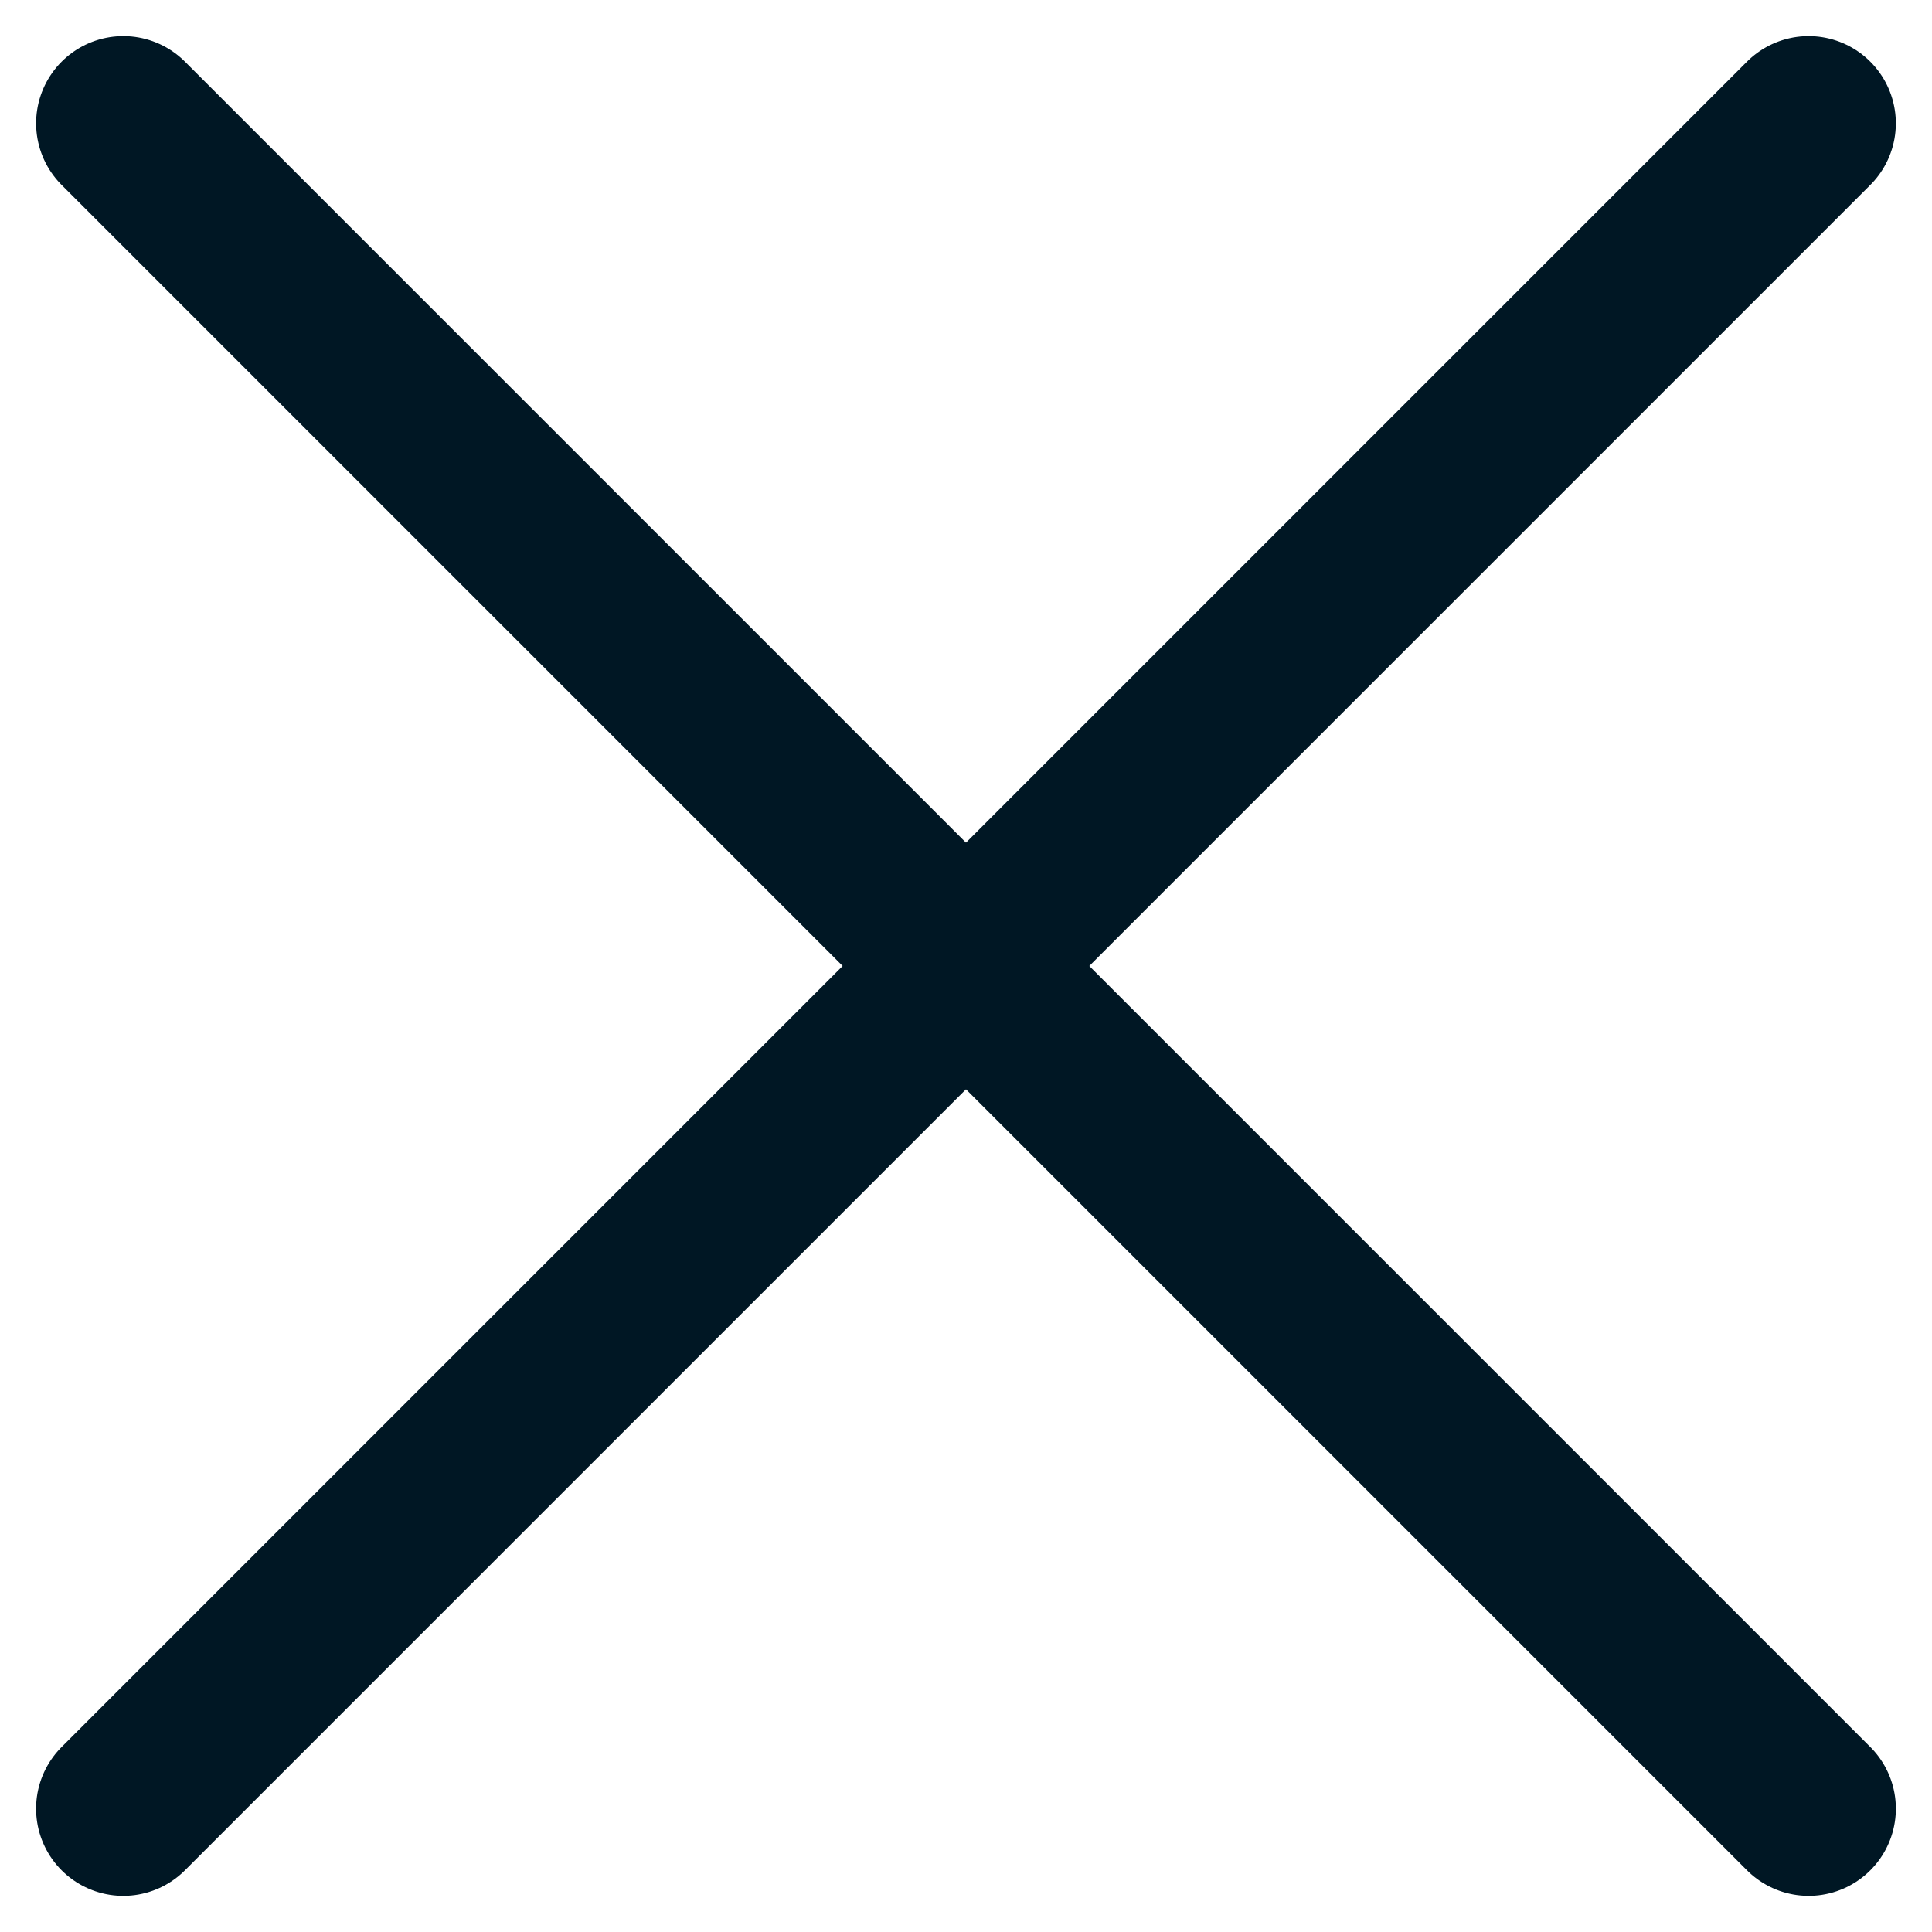
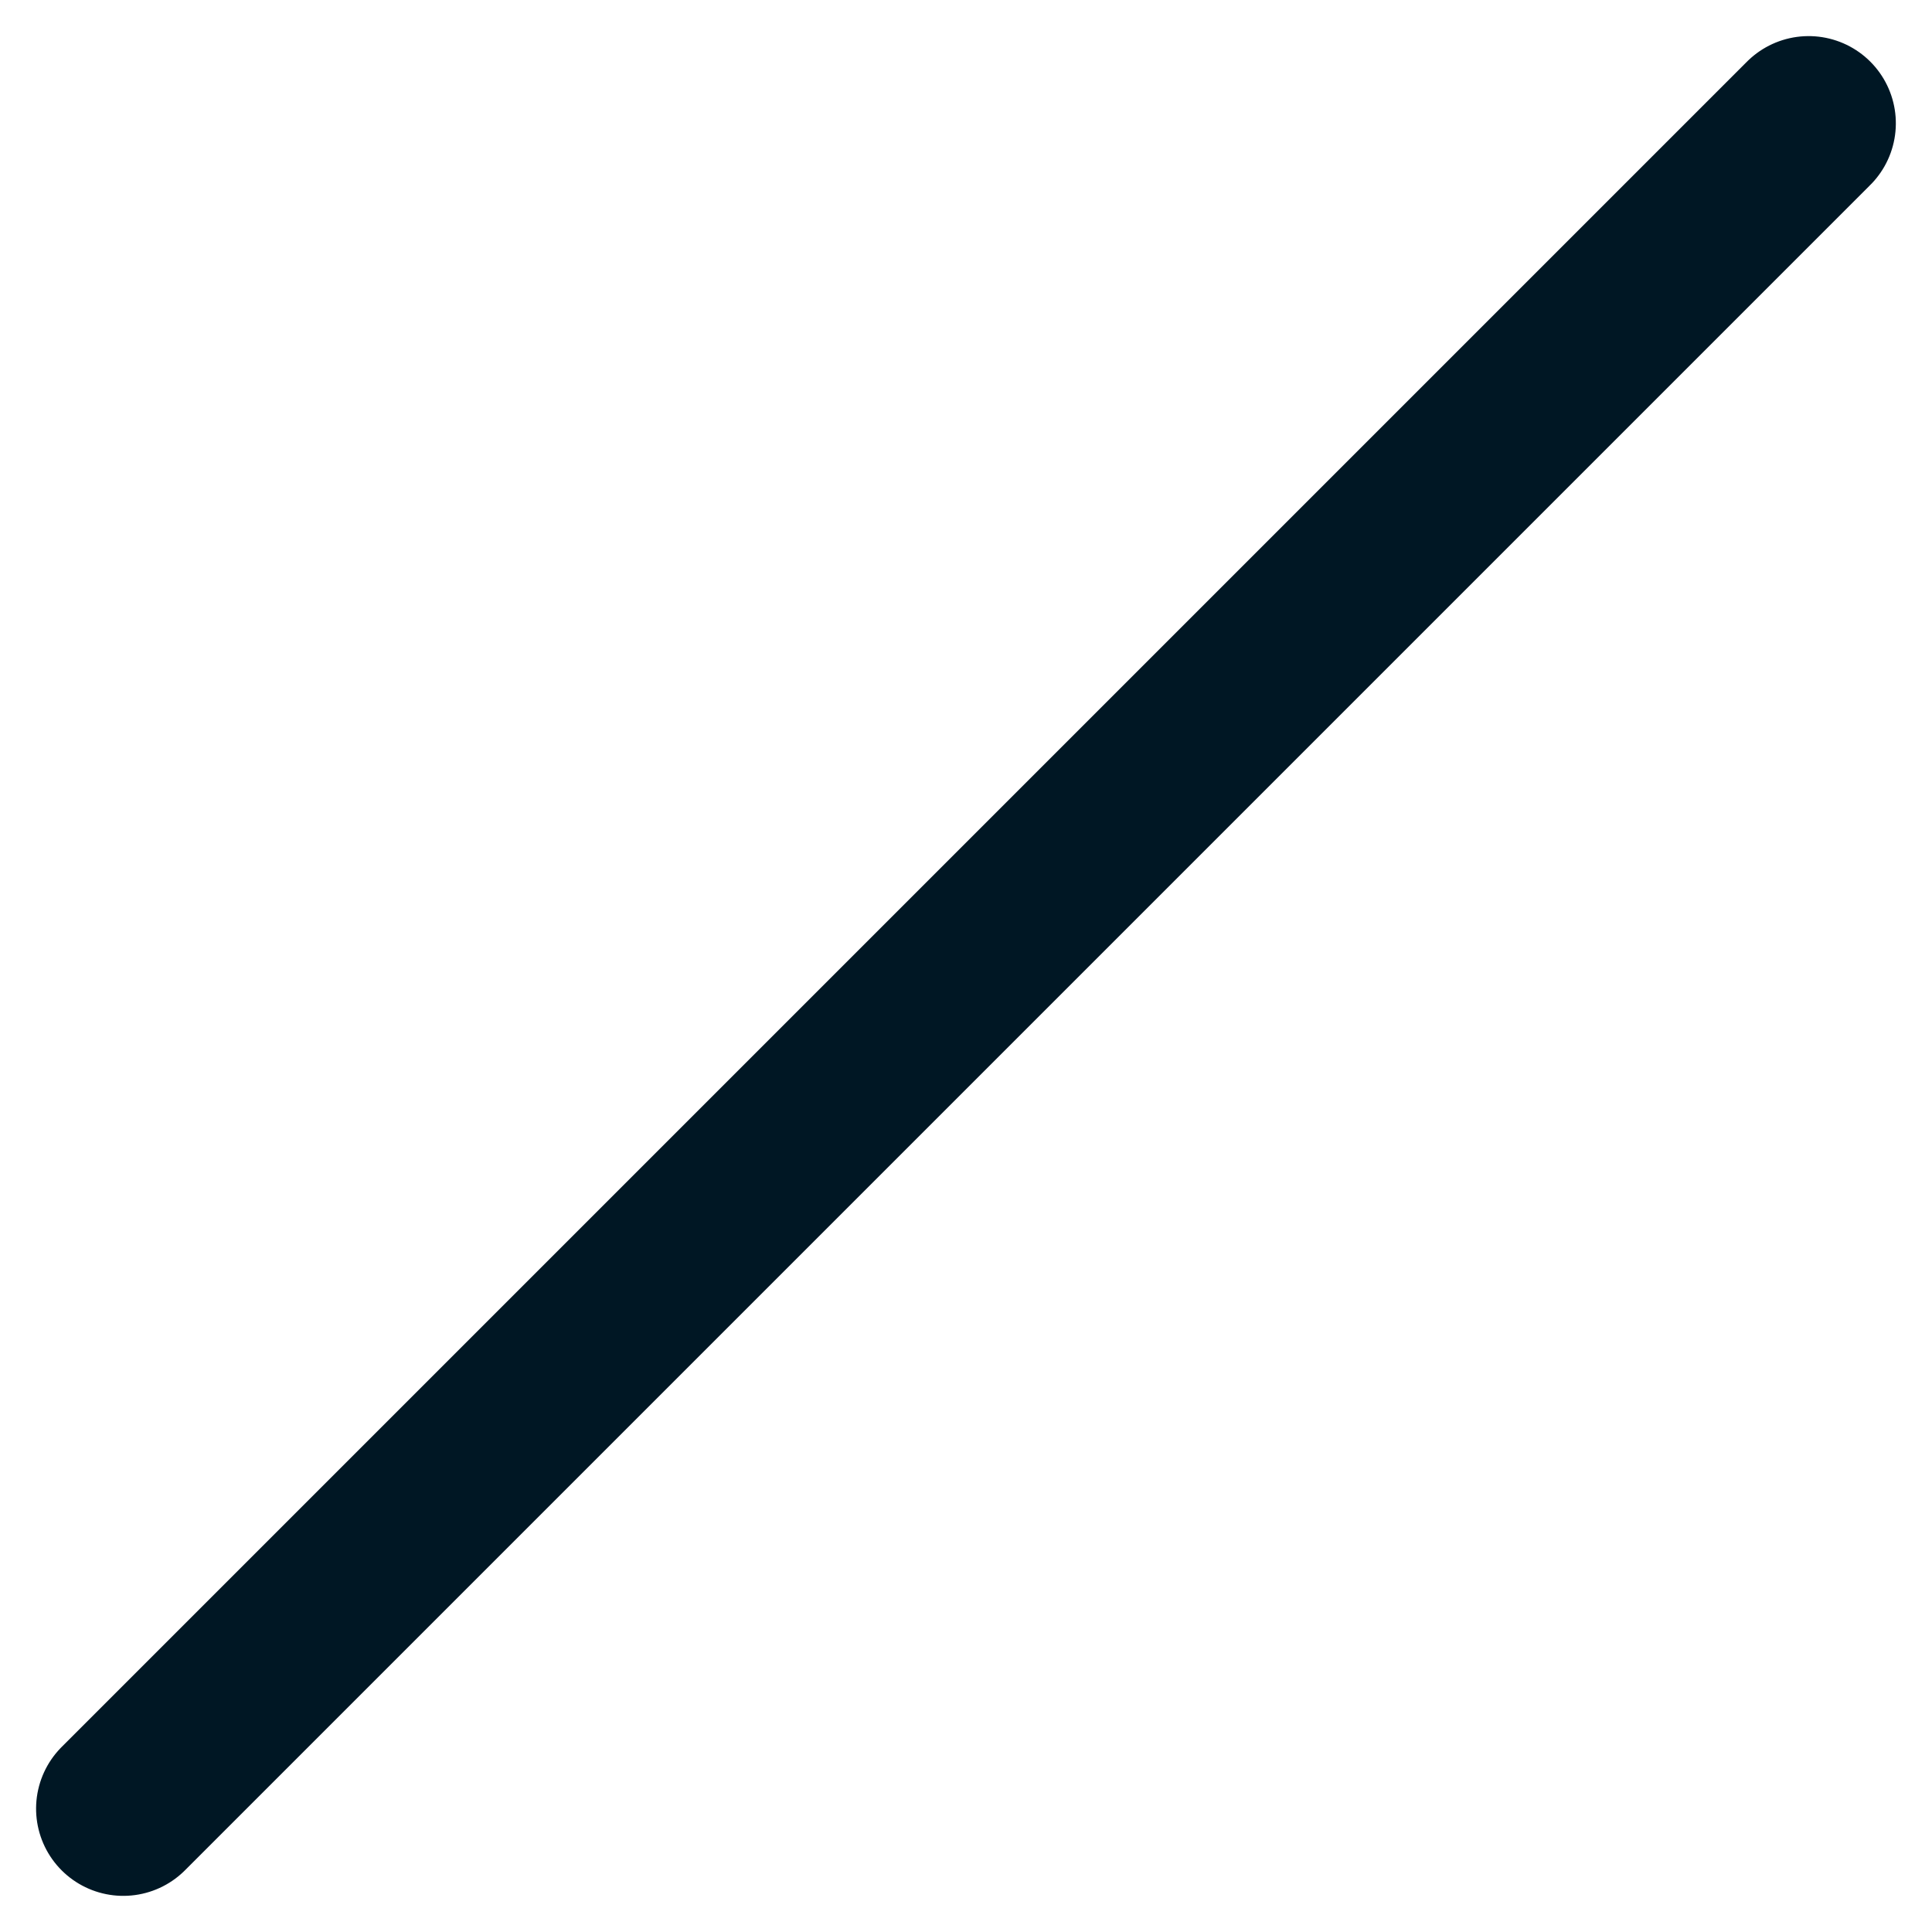
<svg xmlns="http://www.w3.org/2000/svg" width="33.234" height="33.234" viewBox="0 0 33.234 33.234">
  <g id="Group_461" data-name="Group 461" transform="translate(-606.379 -34.883)">
-     <line id="Line_11" data-name="Line 11" x2="41" transform="translate(608.5 37.004) rotate(45)" fill="none" stroke="#001724" stroke-linecap="round" stroke-width="3" />
    <line id="Line_12" data-name="Line 12" x2="41" transform="translate(637.491 37.004) rotate(135)" fill="none" stroke="#001724" stroke-linecap="round" stroke-width="3" />
  </g>
</svg>